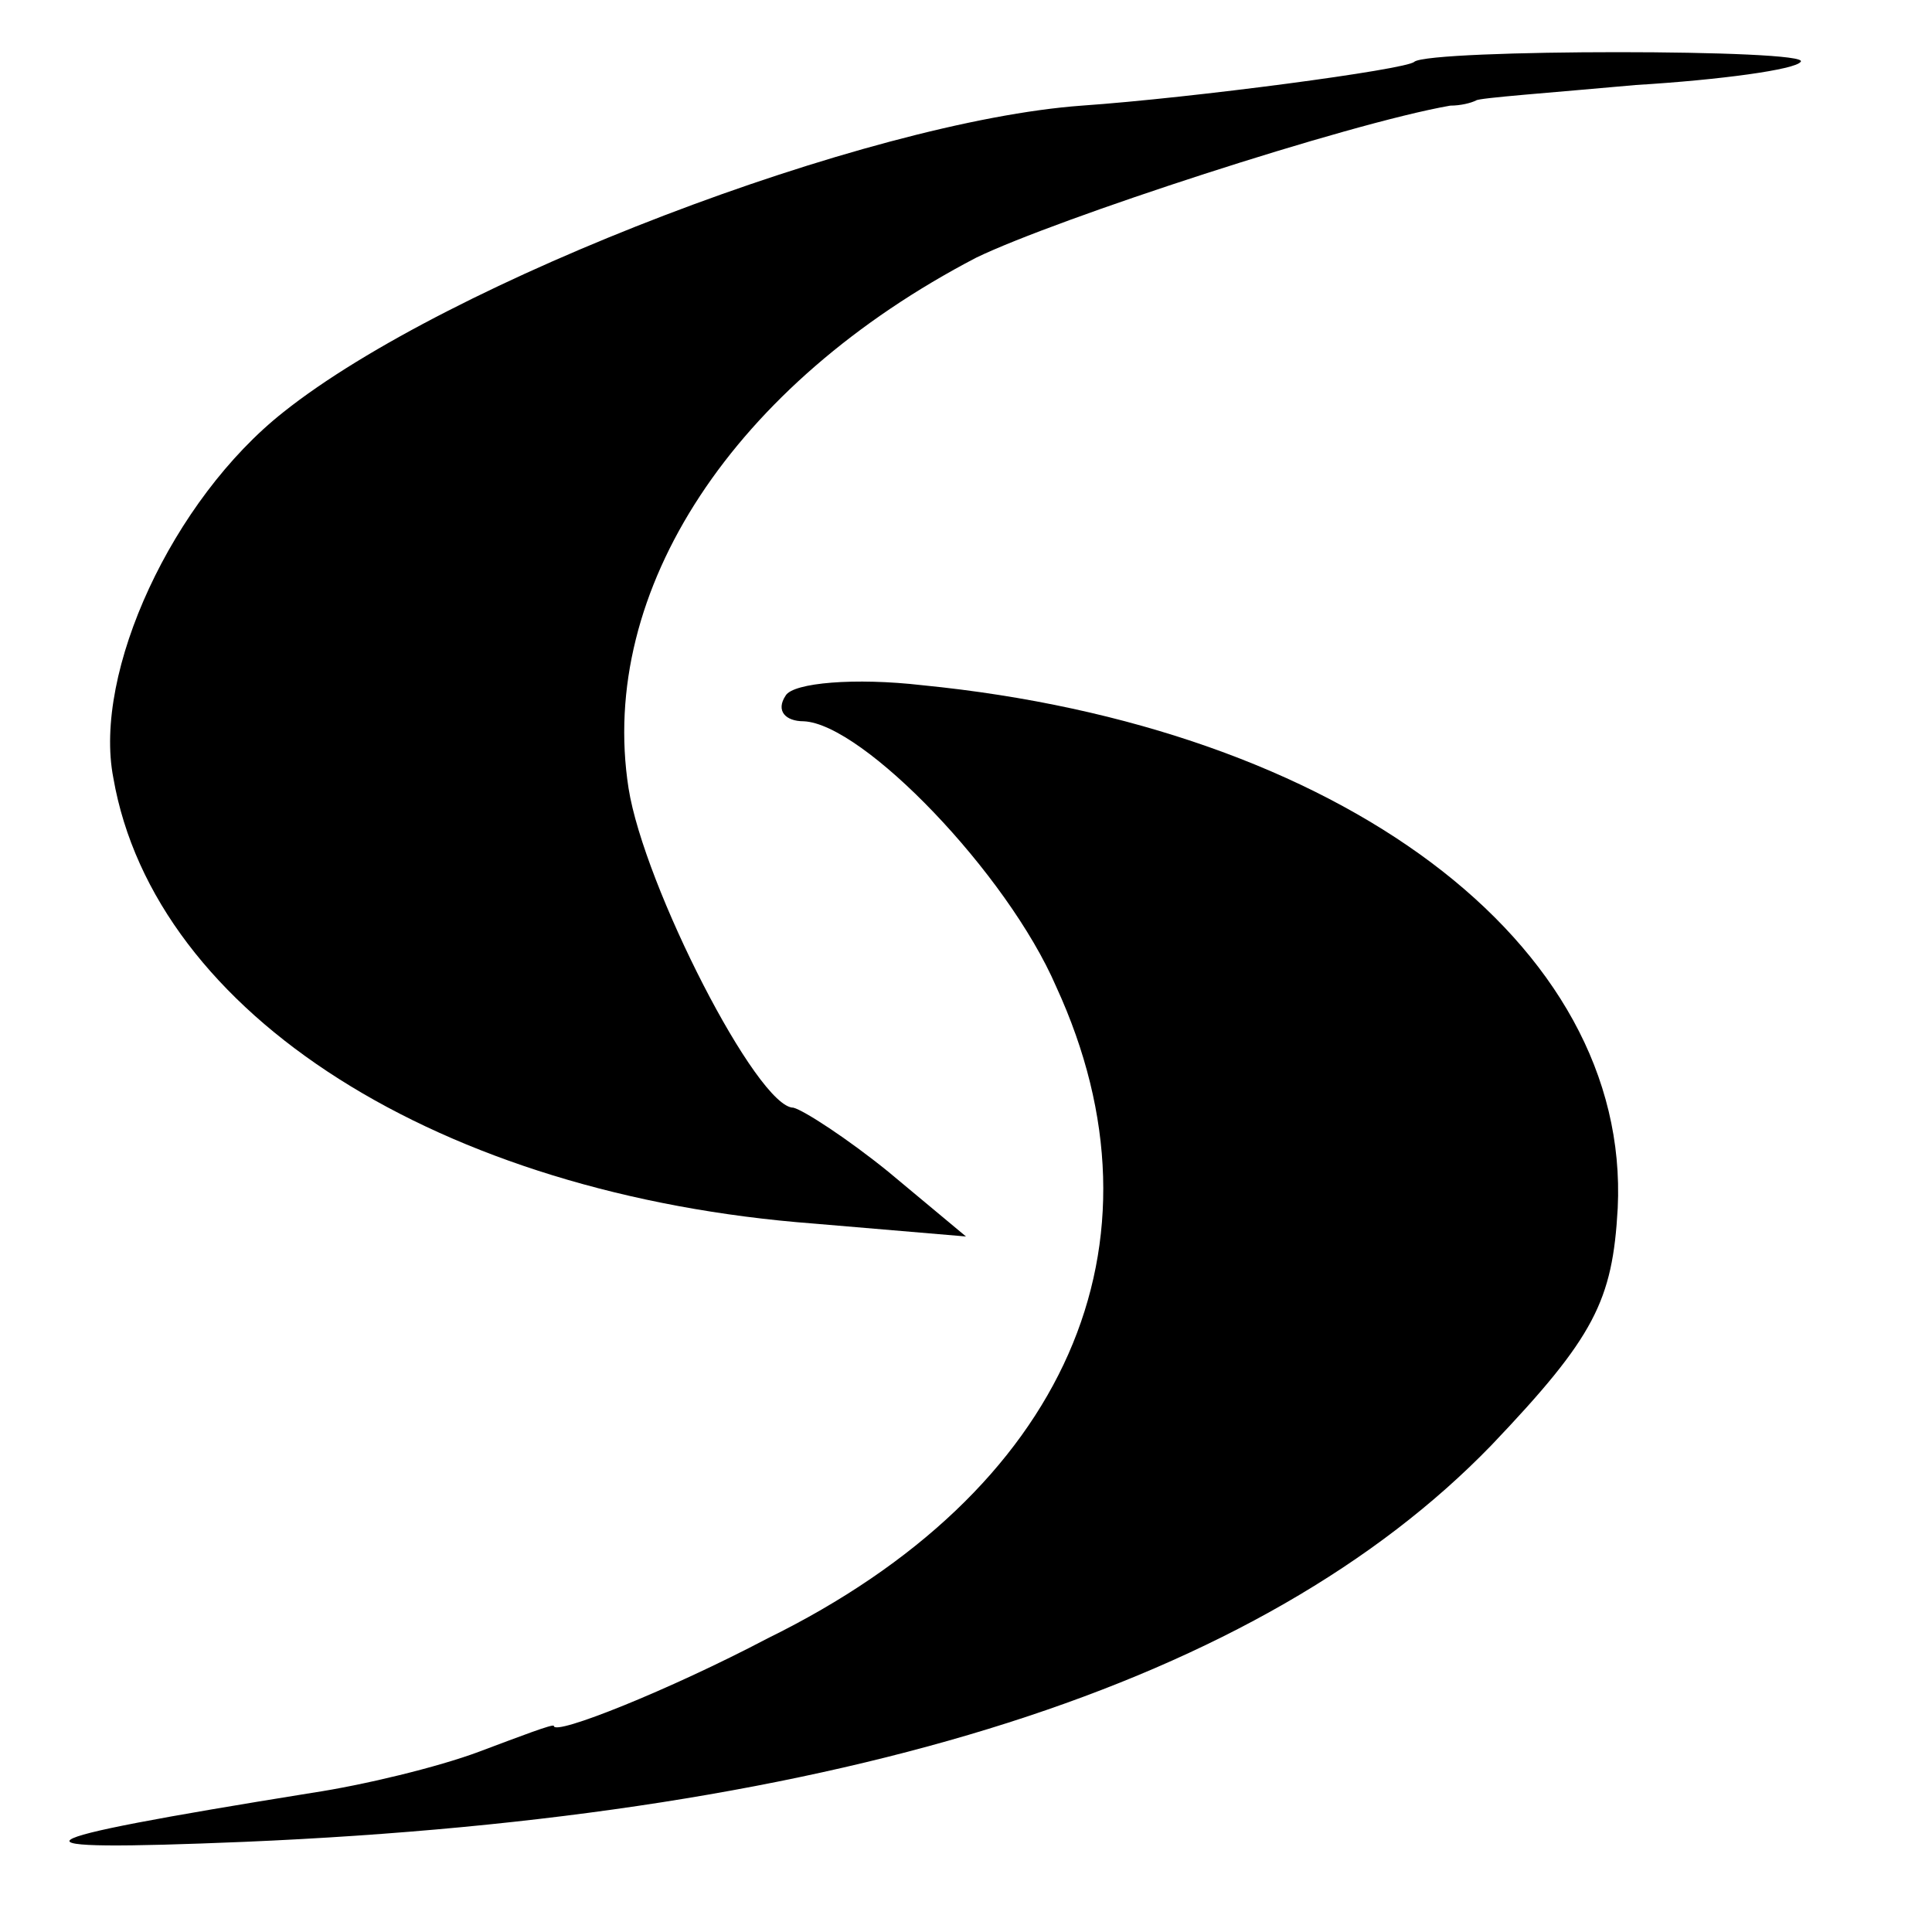
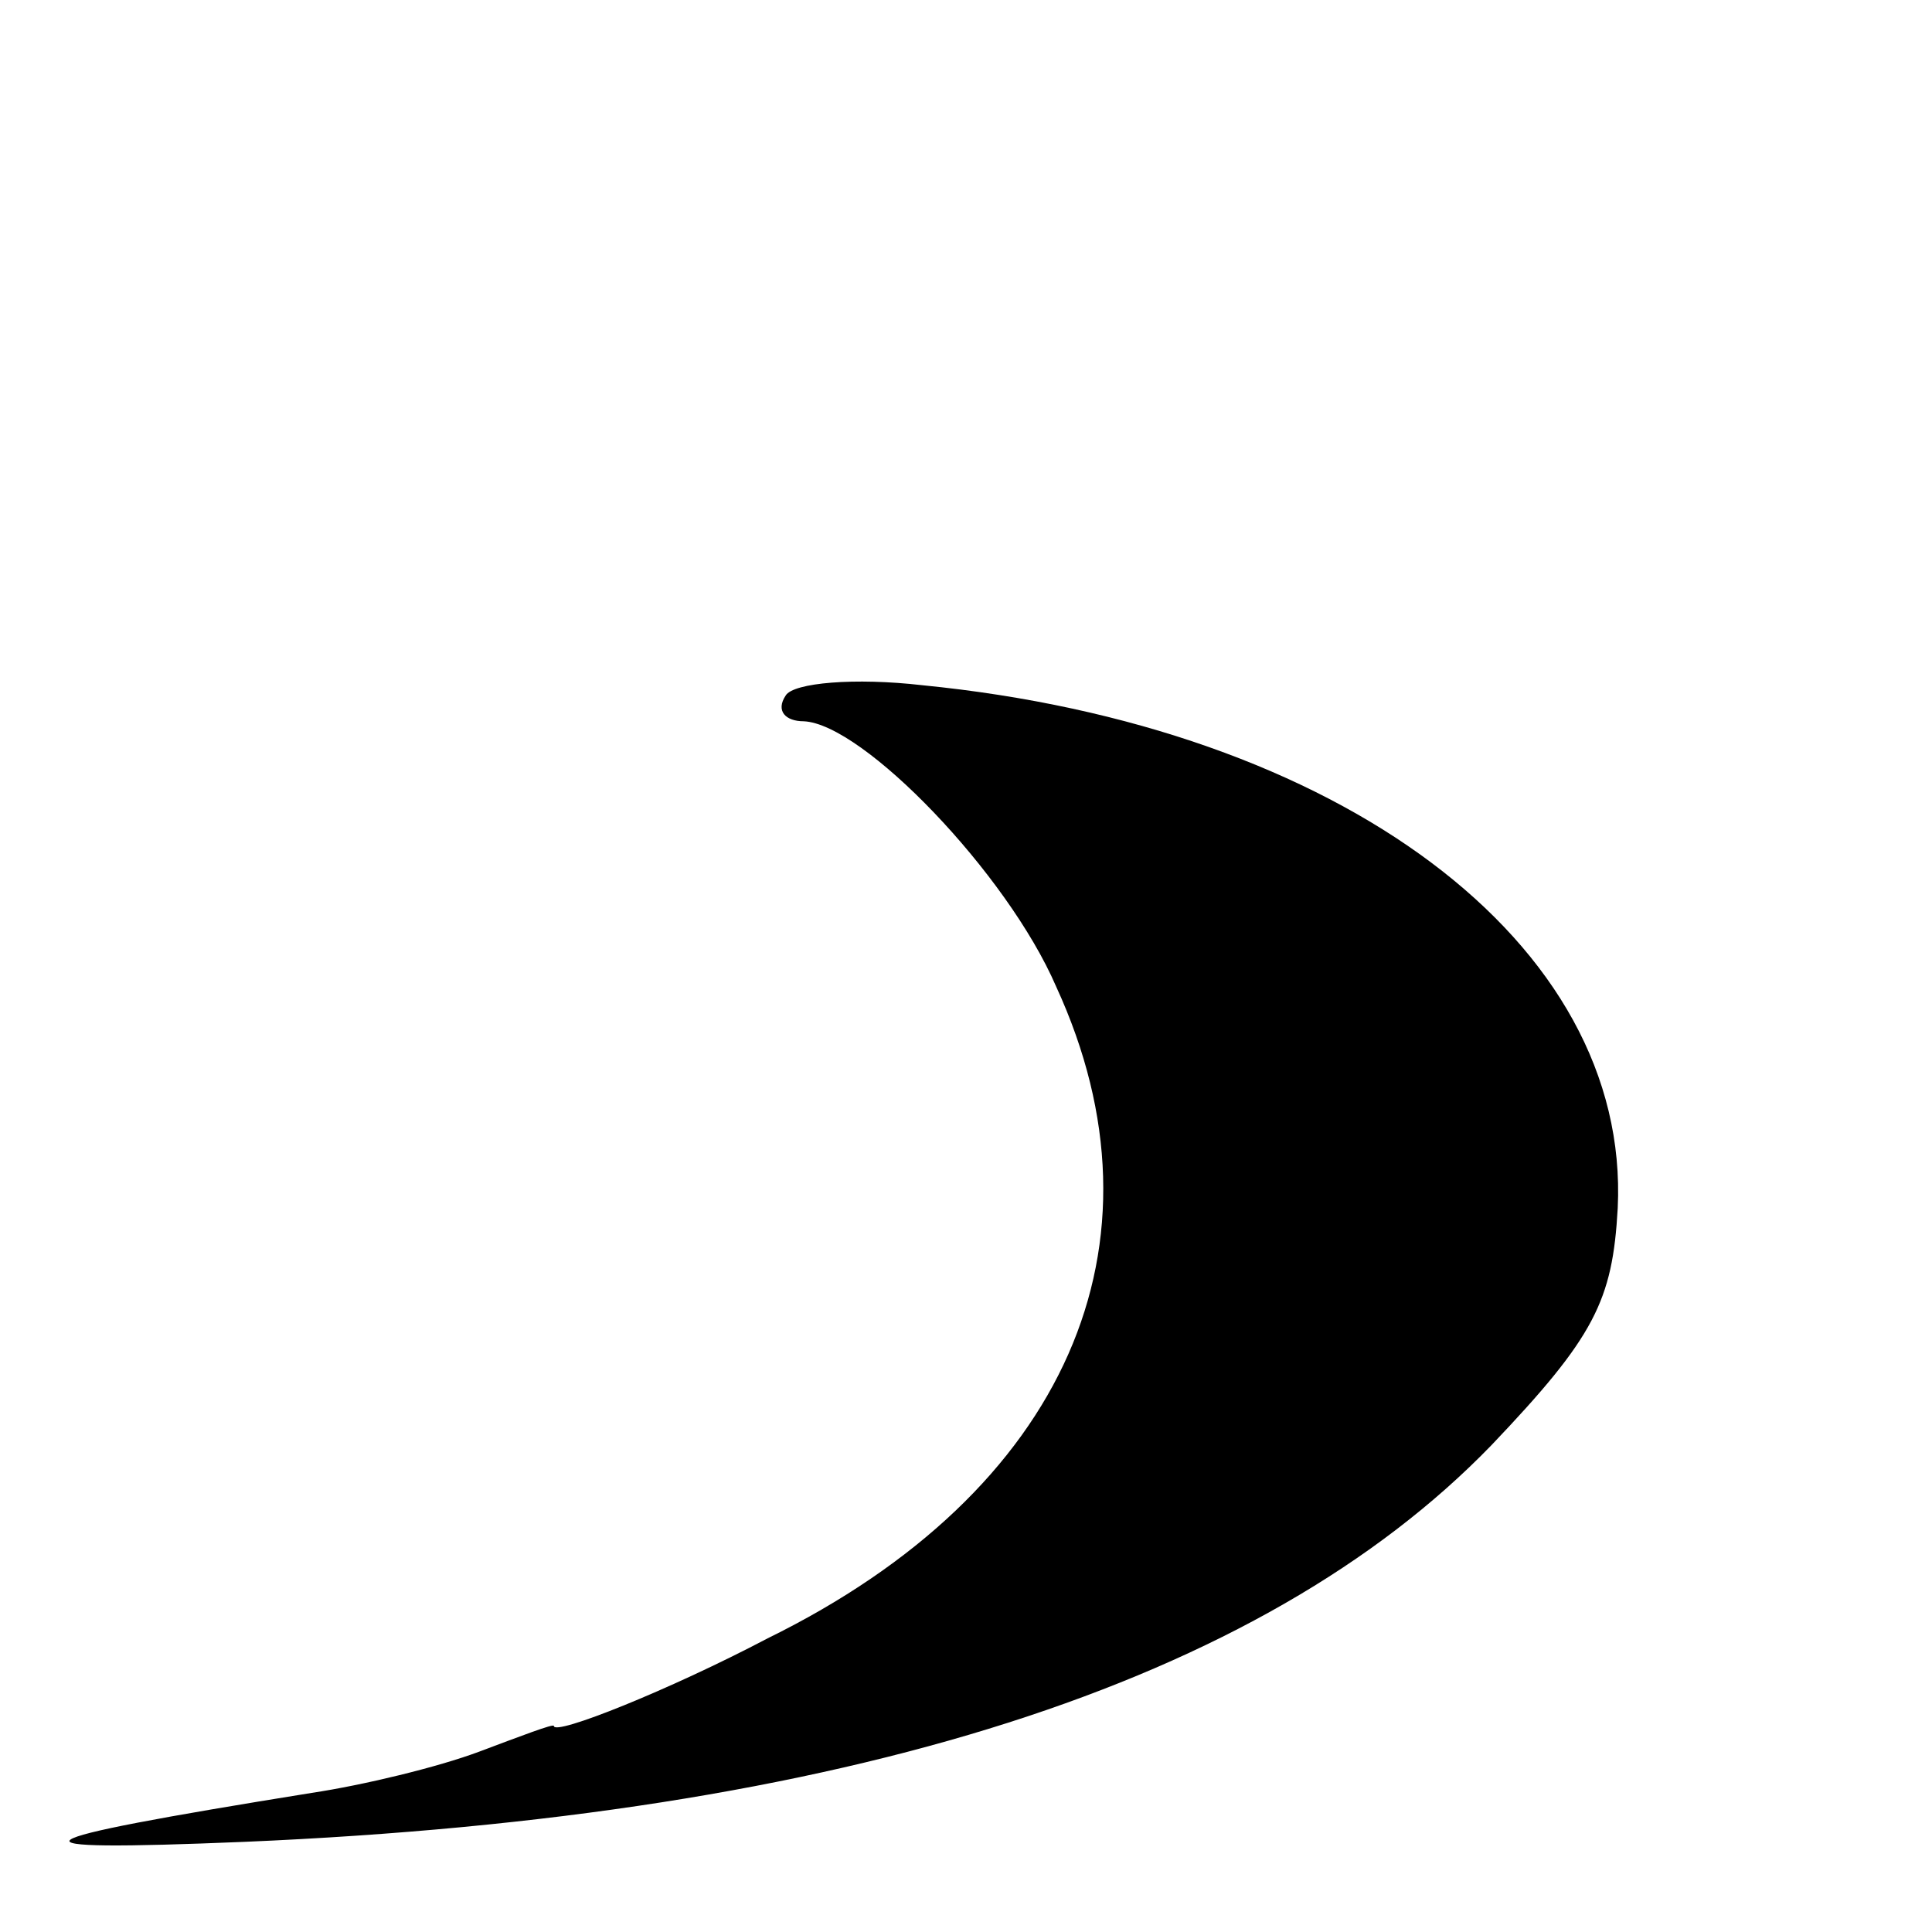
<svg xmlns="http://www.w3.org/2000/svg" version="1.0" width="75pt" height="75pt" viewBox="0 0 75 75" preserveAspectRatio="xMidYMid meet">
  <g transform="translate(0,75) scale(0.1,-0.1)" fill="#000000" stroke="none">
-     <path d="M549 726 c-3 -3 -86 -14 -129 -17 -83 -6 -246 -68 -310 -119 -43 -34 -74 -101 -66 -142 16 -92 127 -162 272 -173 l59 -5 -30 25 c-16 13 -33 24 -37 25 -14 0 -58 86 -64 124 -12 77 41 157 135 206 31 15 144 52 184 59 4 0 8 1 10 2 1 1 29 3 62 6 33 2 62 6 64 9 5 5 -144 5 -150 0z" />
    <path d="M305 480 c-4 -6 0 -10 7 -10 23 -1 79 -59 98 -103 46 -100 4 -196 -112 -253 -38 -20 -83 -38 -83 -34 0 1 -13 -4 -29 -10 -16 -6 -45 -13 -65 -16 -118 -19 -123 -23 -26 -19 234 10 395 62 484 154 40 42 47 56 49 92 5 103 -108 187 -270 203 -26 3 -50 1 -53 -4z" />
  </g>
</svg>